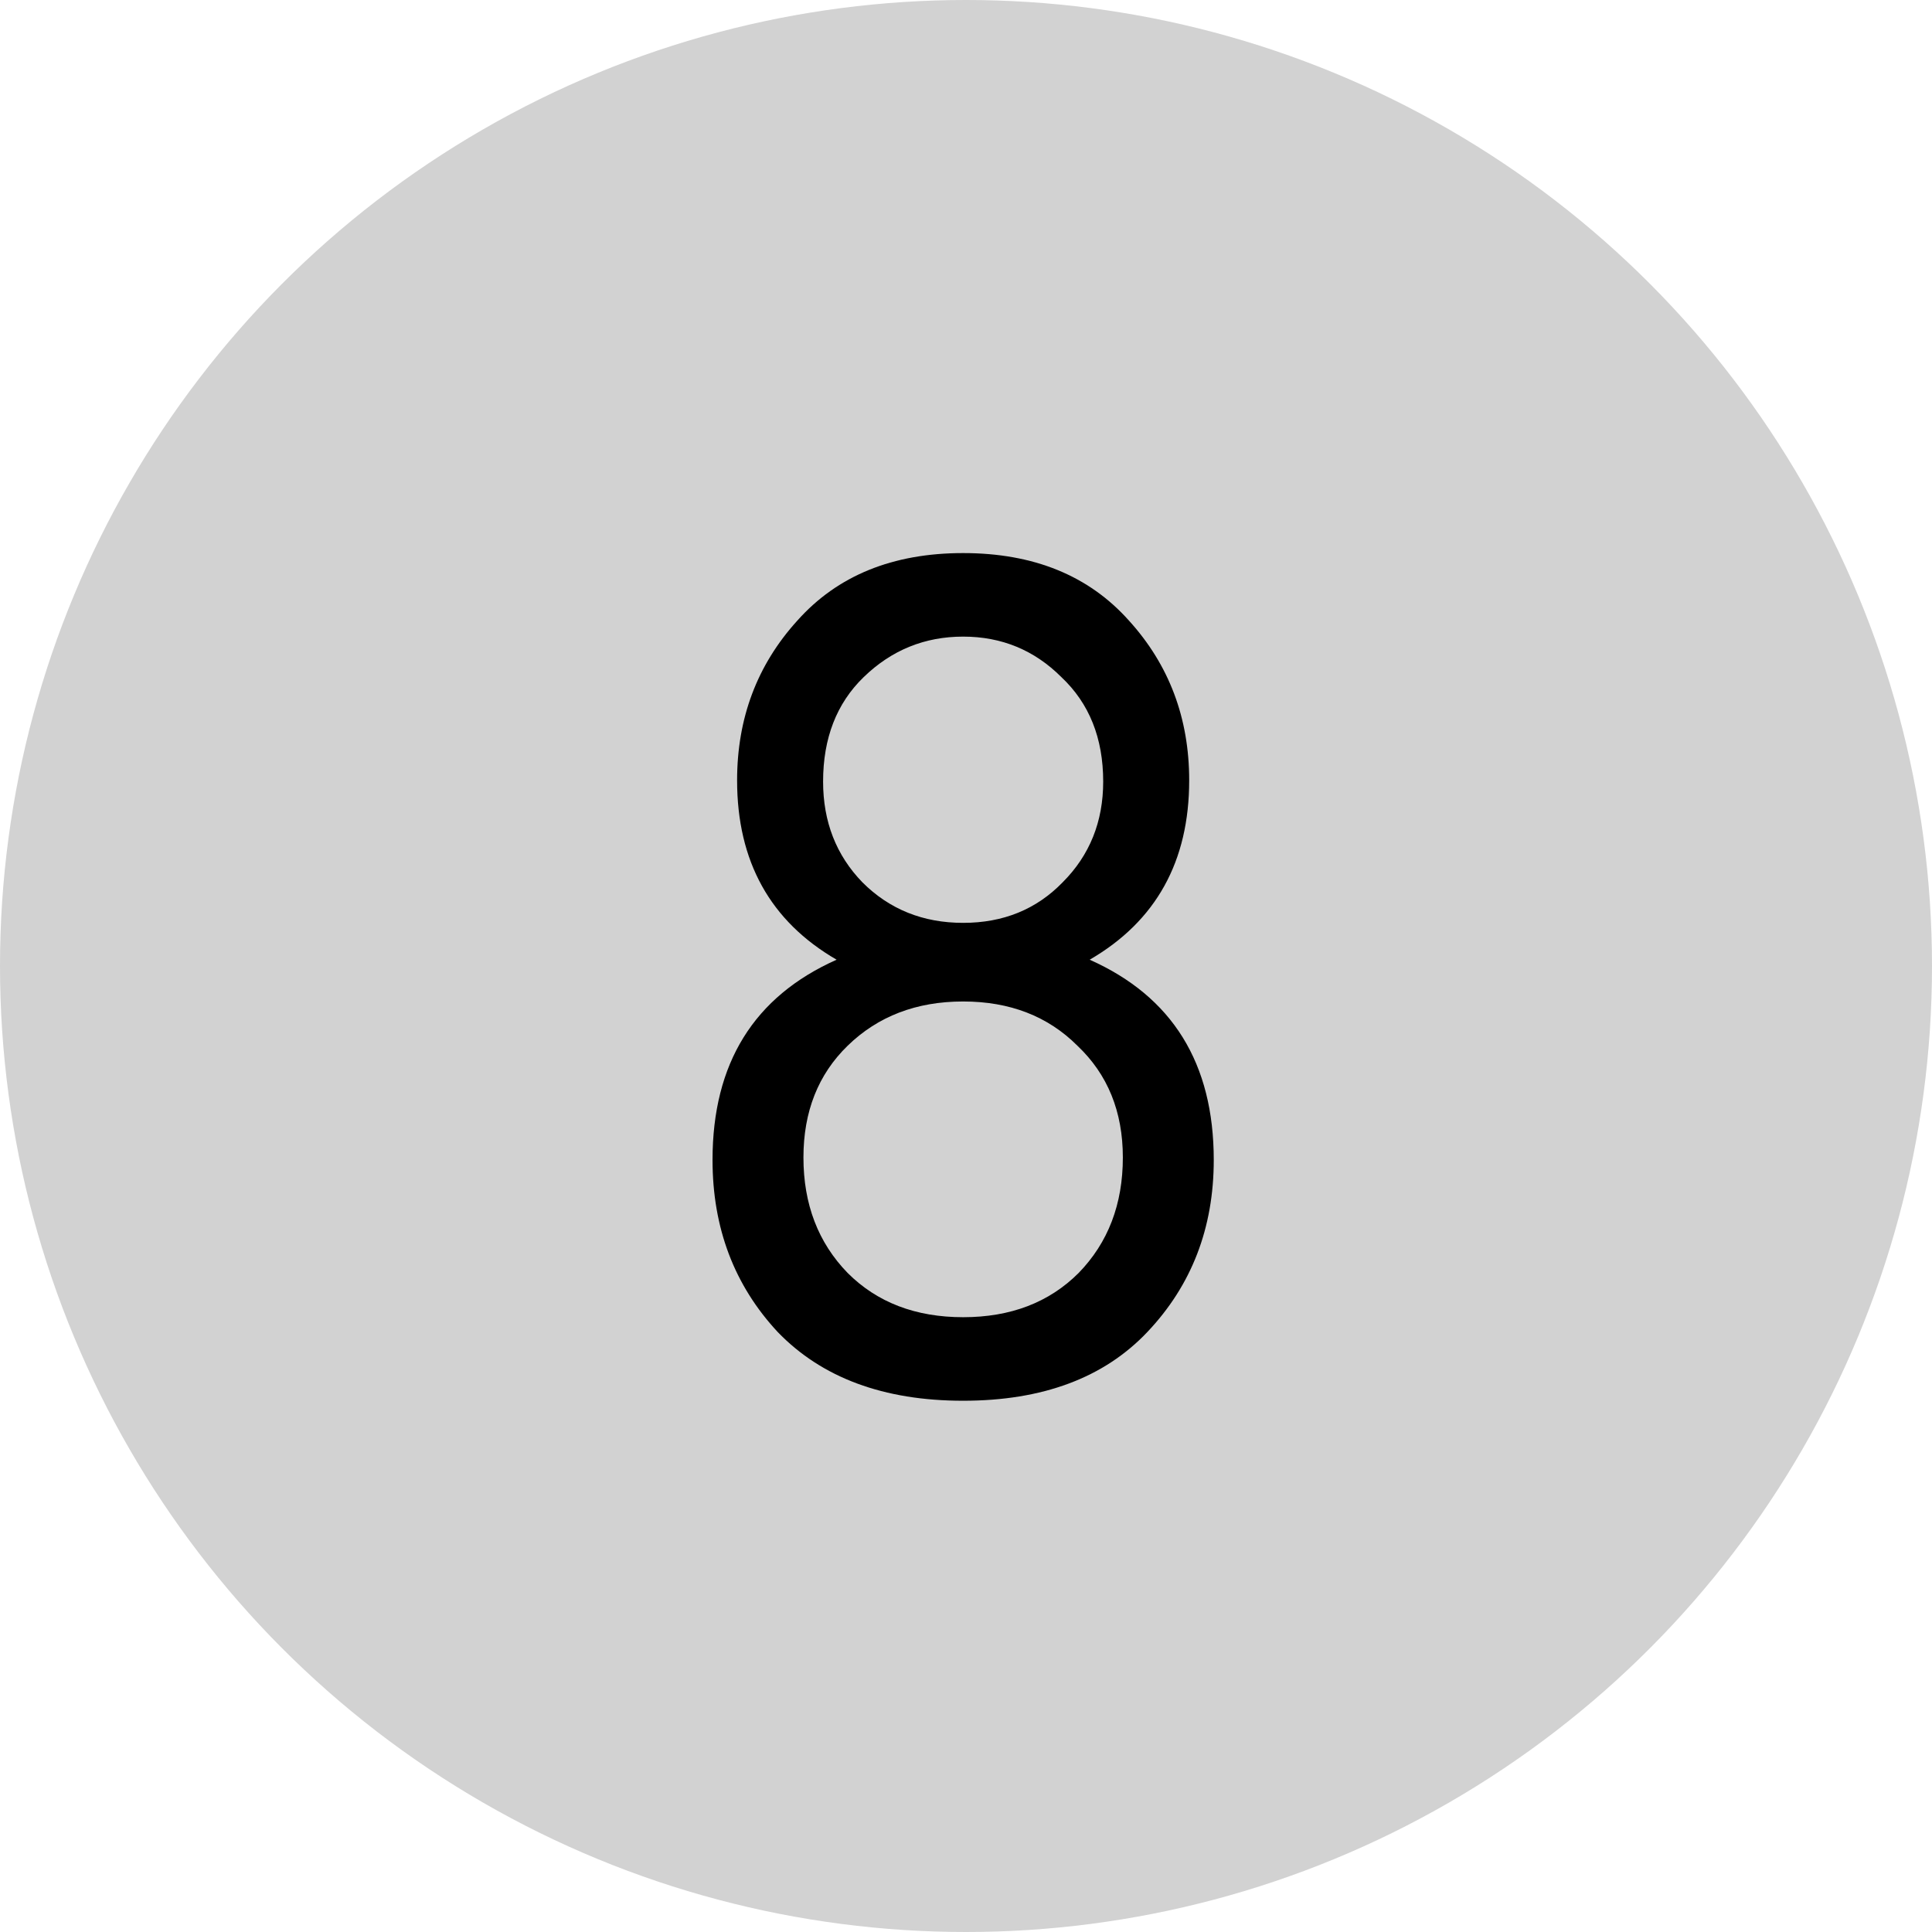
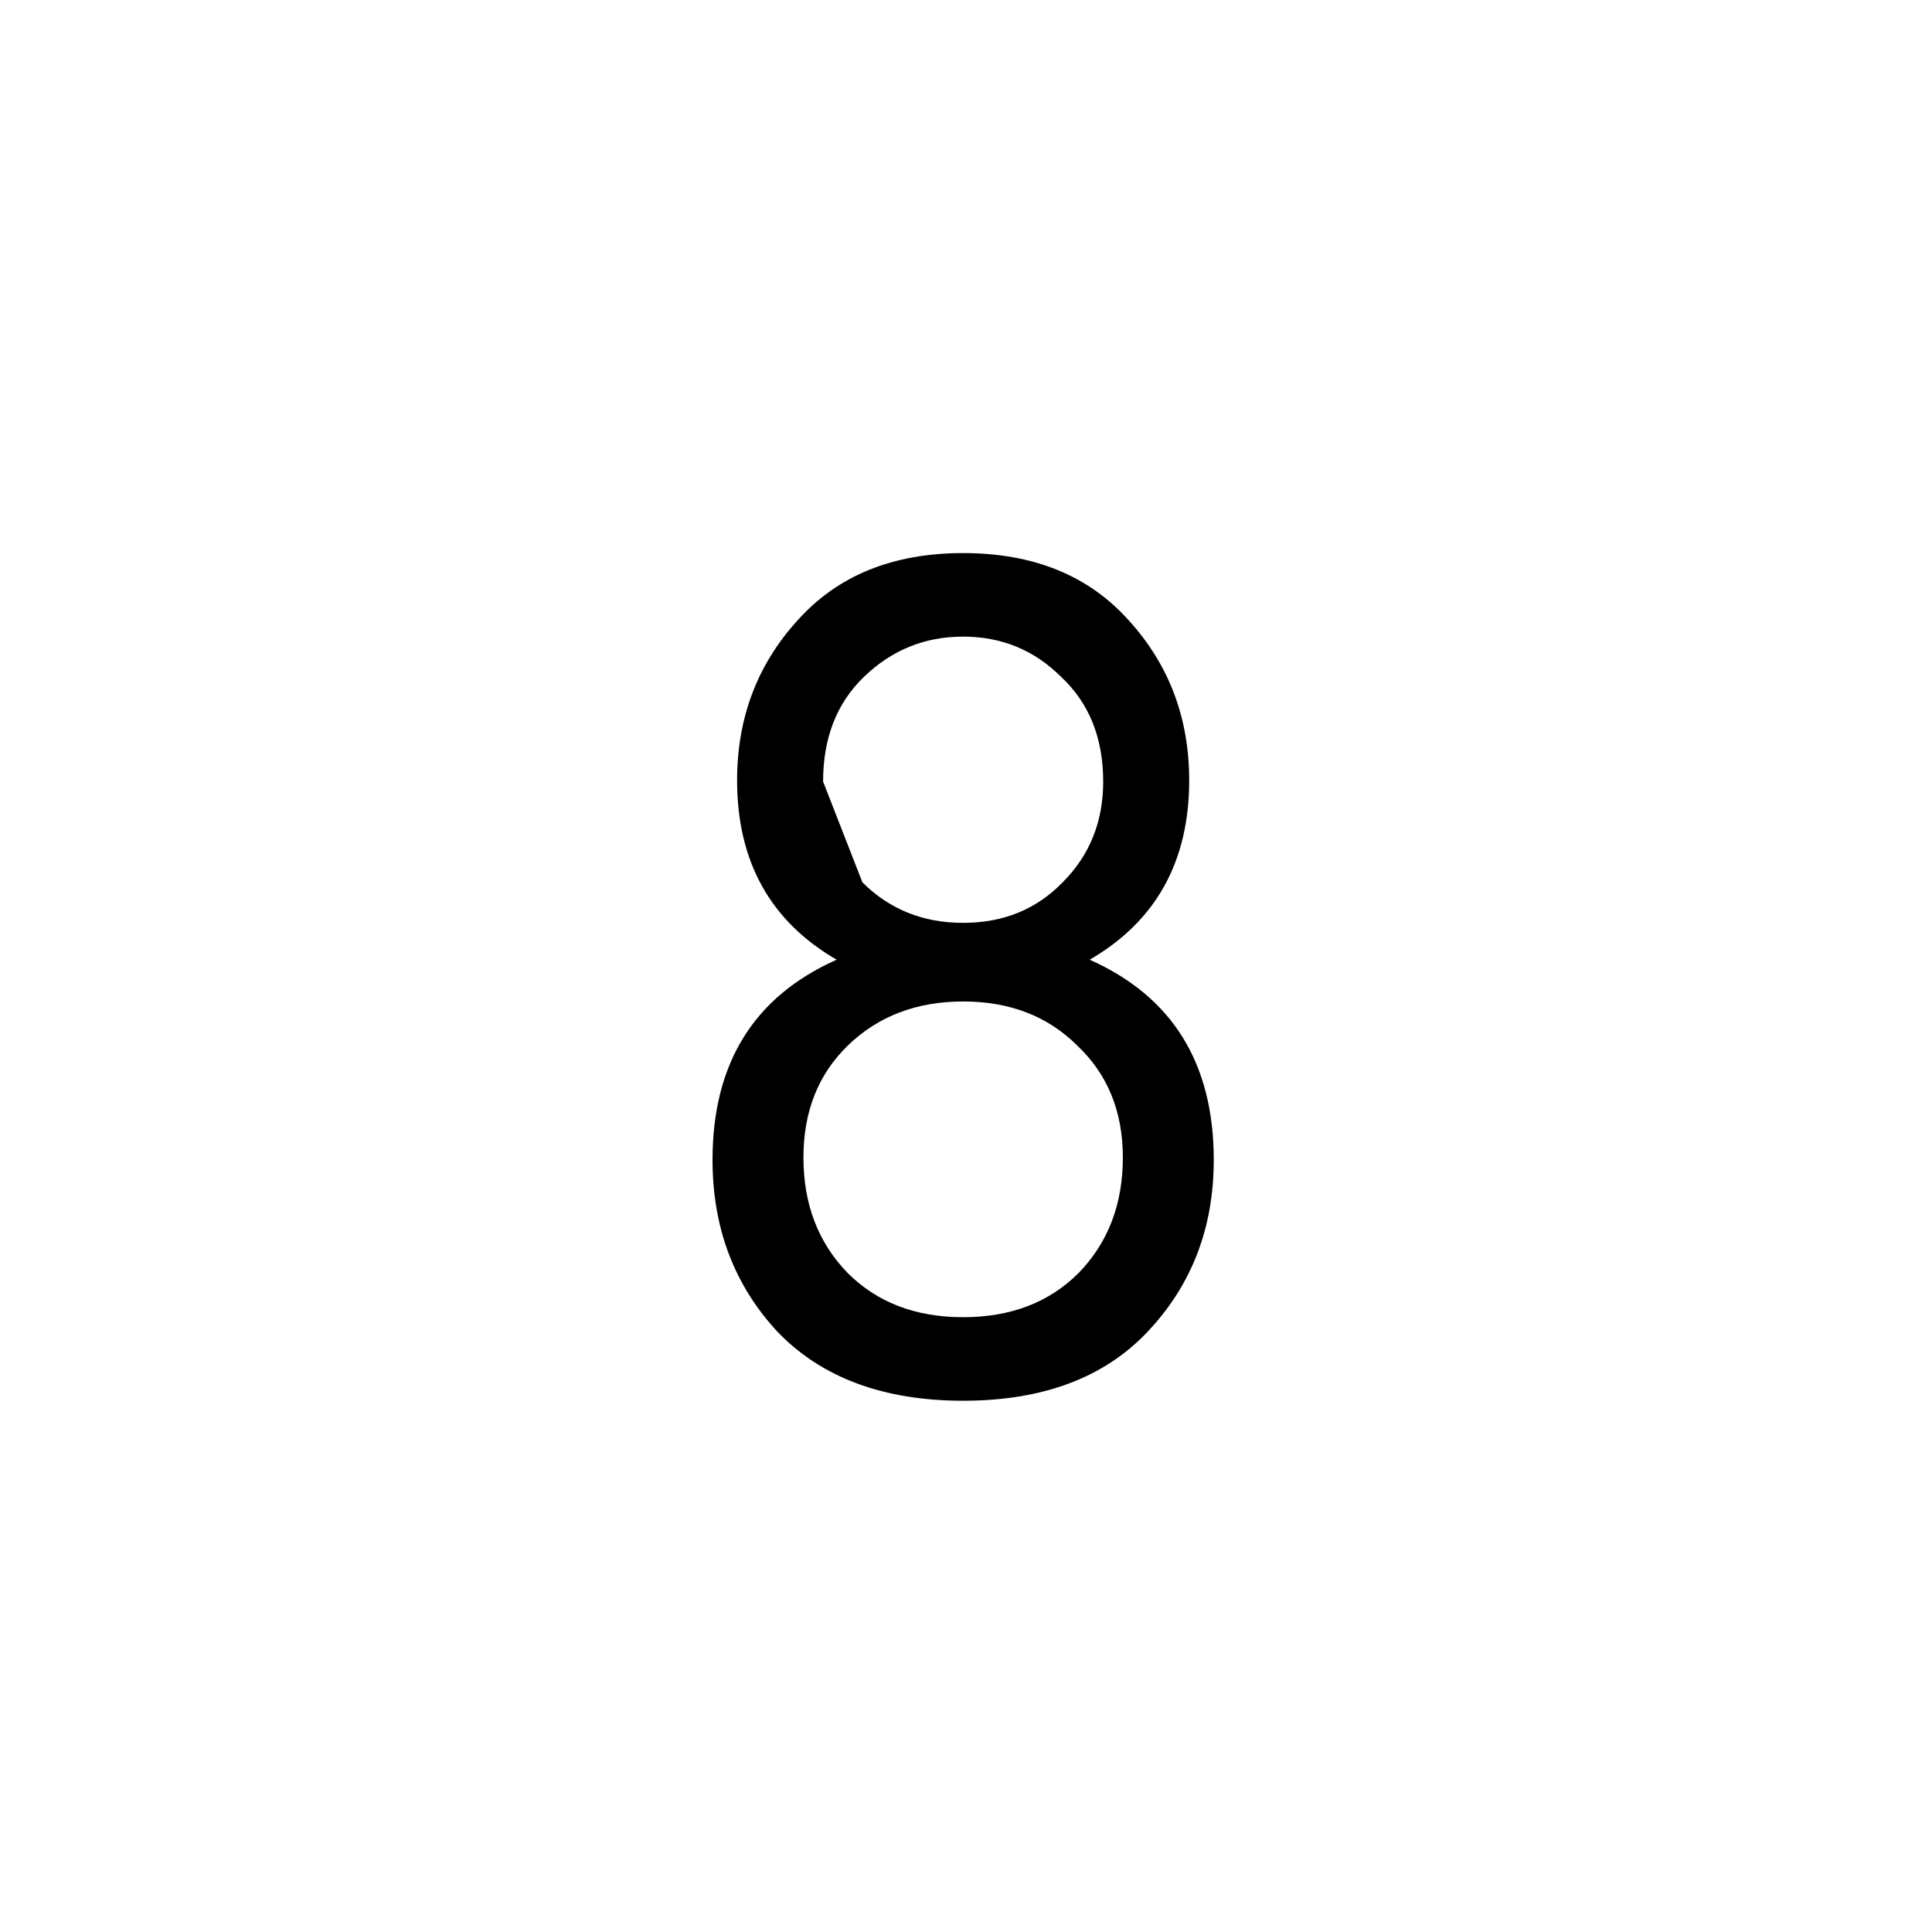
<svg xmlns="http://www.w3.org/2000/svg" width="368" height="368" viewBox="0 0 368 368" fill="none">
-   <circle cx="184" cy="184" r="184" fill="#D2D2D2" />
-   <path d="M207.558 182.802C223.314 189.822 231.192 202.536 231.192 220.944C231.192 233.892 226.98 244.812 218.556 253.704C210.288 262.44 198.588 266.808 183.456 266.808C168.324 266.808 156.546 262.44 148.122 253.704C139.854 244.812 135.72 233.892 135.72 220.944C135.72 202.536 143.598 189.822 159.354 182.802C146.718 175.47 140.4 164.082 140.4 148.638C140.4 136.782 144.222 126.642 151.866 118.218C159.51 109.638 170.04 105.348 183.456 105.348C196.872 105.348 207.402 109.638 215.046 118.218C222.69 126.642 226.512 136.782 226.512 148.638C226.512 164.082 220.194 175.47 207.558 182.802ZM164.268 168.06C169.416 173.208 175.812 175.782 183.456 175.782C191.1 175.782 197.418 173.208 202.41 168.06C207.558 162.912 210.132 156.516 210.132 148.872C210.132 140.604 207.48 133.974 202.176 128.982C197.028 123.834 190.788 121.26 183.456 121.26C176.124 121.26 169.806 123.834 164.502 128.982C159.354 133.974 156.78 140.604 156.78 148.872C156.78 156.516 159.276 162.912 164.268 168.06ZM161.46 242.472C167.076 248.088 174.408 250.896 183.456 250.896C192.504 250.896 199.836 248.088 205.452 242.472C211.068 236.7 213.876 229.368 213.876 220.476C213.876 211.74 210.99 204.642 205.218 199.182C199.602 193.566 192.348 190.758 183.456 190.758C174.564 190.758 167.232 193.566 161.46 199.182C155.844 204.642 153.036 211.74 153.036 220.476C153.036 229.368 155.844 236.7 161.46 242.472Z" fill="black" />
+   <path d="M207.558 182.802C223.314 189.822 231.192 202.536 231.192 220.944C231.192 233.892 226.98 244.812 218.556 253.704C210.288 262.44 198.588 266.808 183.456 266.808C168.324 266.808 156.546 262.44 148.122 253.704C139.854 244.812 135.72 233.892 135.72 220.944C135.72 202.536 143.598 189.822 159.354 182.802C146.718 175.47 140.4 164.082 140.4 148.638C140.4 136.782 144.222 126.642 151.866 118.218C159.51 109.638 170.04 105.348 183.456 105.348C196.872 105.348 207.402 109.638 215.046 118.218C222.69 126.642 226.512 136.782 226.512 148.638C226.512 164.082 220.194 175.47 207.558 182.802ZM164.268 168.06C169.416 173.208 175.812 175.782 183.456 175.782C191.1 175.782 197.418 173.208 202.41 168.06C207.558 162.912 210.132 156.516 210.132 148.872C210.132 140.604 207.48 133.974 202.176 128.982C197.028 123.834 190.788 121.26 183.456 121.26C176.124 121.26 169.806 123.834 164.502 128.982C159.354 133.974 156.78 140.604 156.78 148.872ZM161.46 242.472C167.076 248.088 174.408 250.896 183.456 250.896C192.504 250.896 199.836 248.088 205.452 242.472C211.068 236.7 213.876 229.368 213.876 220.476C213.876 211.74 210.99 204.642 205.218 199.182C199.602 193.566 192.348 190.758 183.456 190.758C174.564 190.758 167.232 193.566 161.46 199.182C155.844 204.642 153.036 211.74 153.036 220.476C153.036 229.368 155.844 236.7 161.46 242.472Z" fill="black" />
</svg>